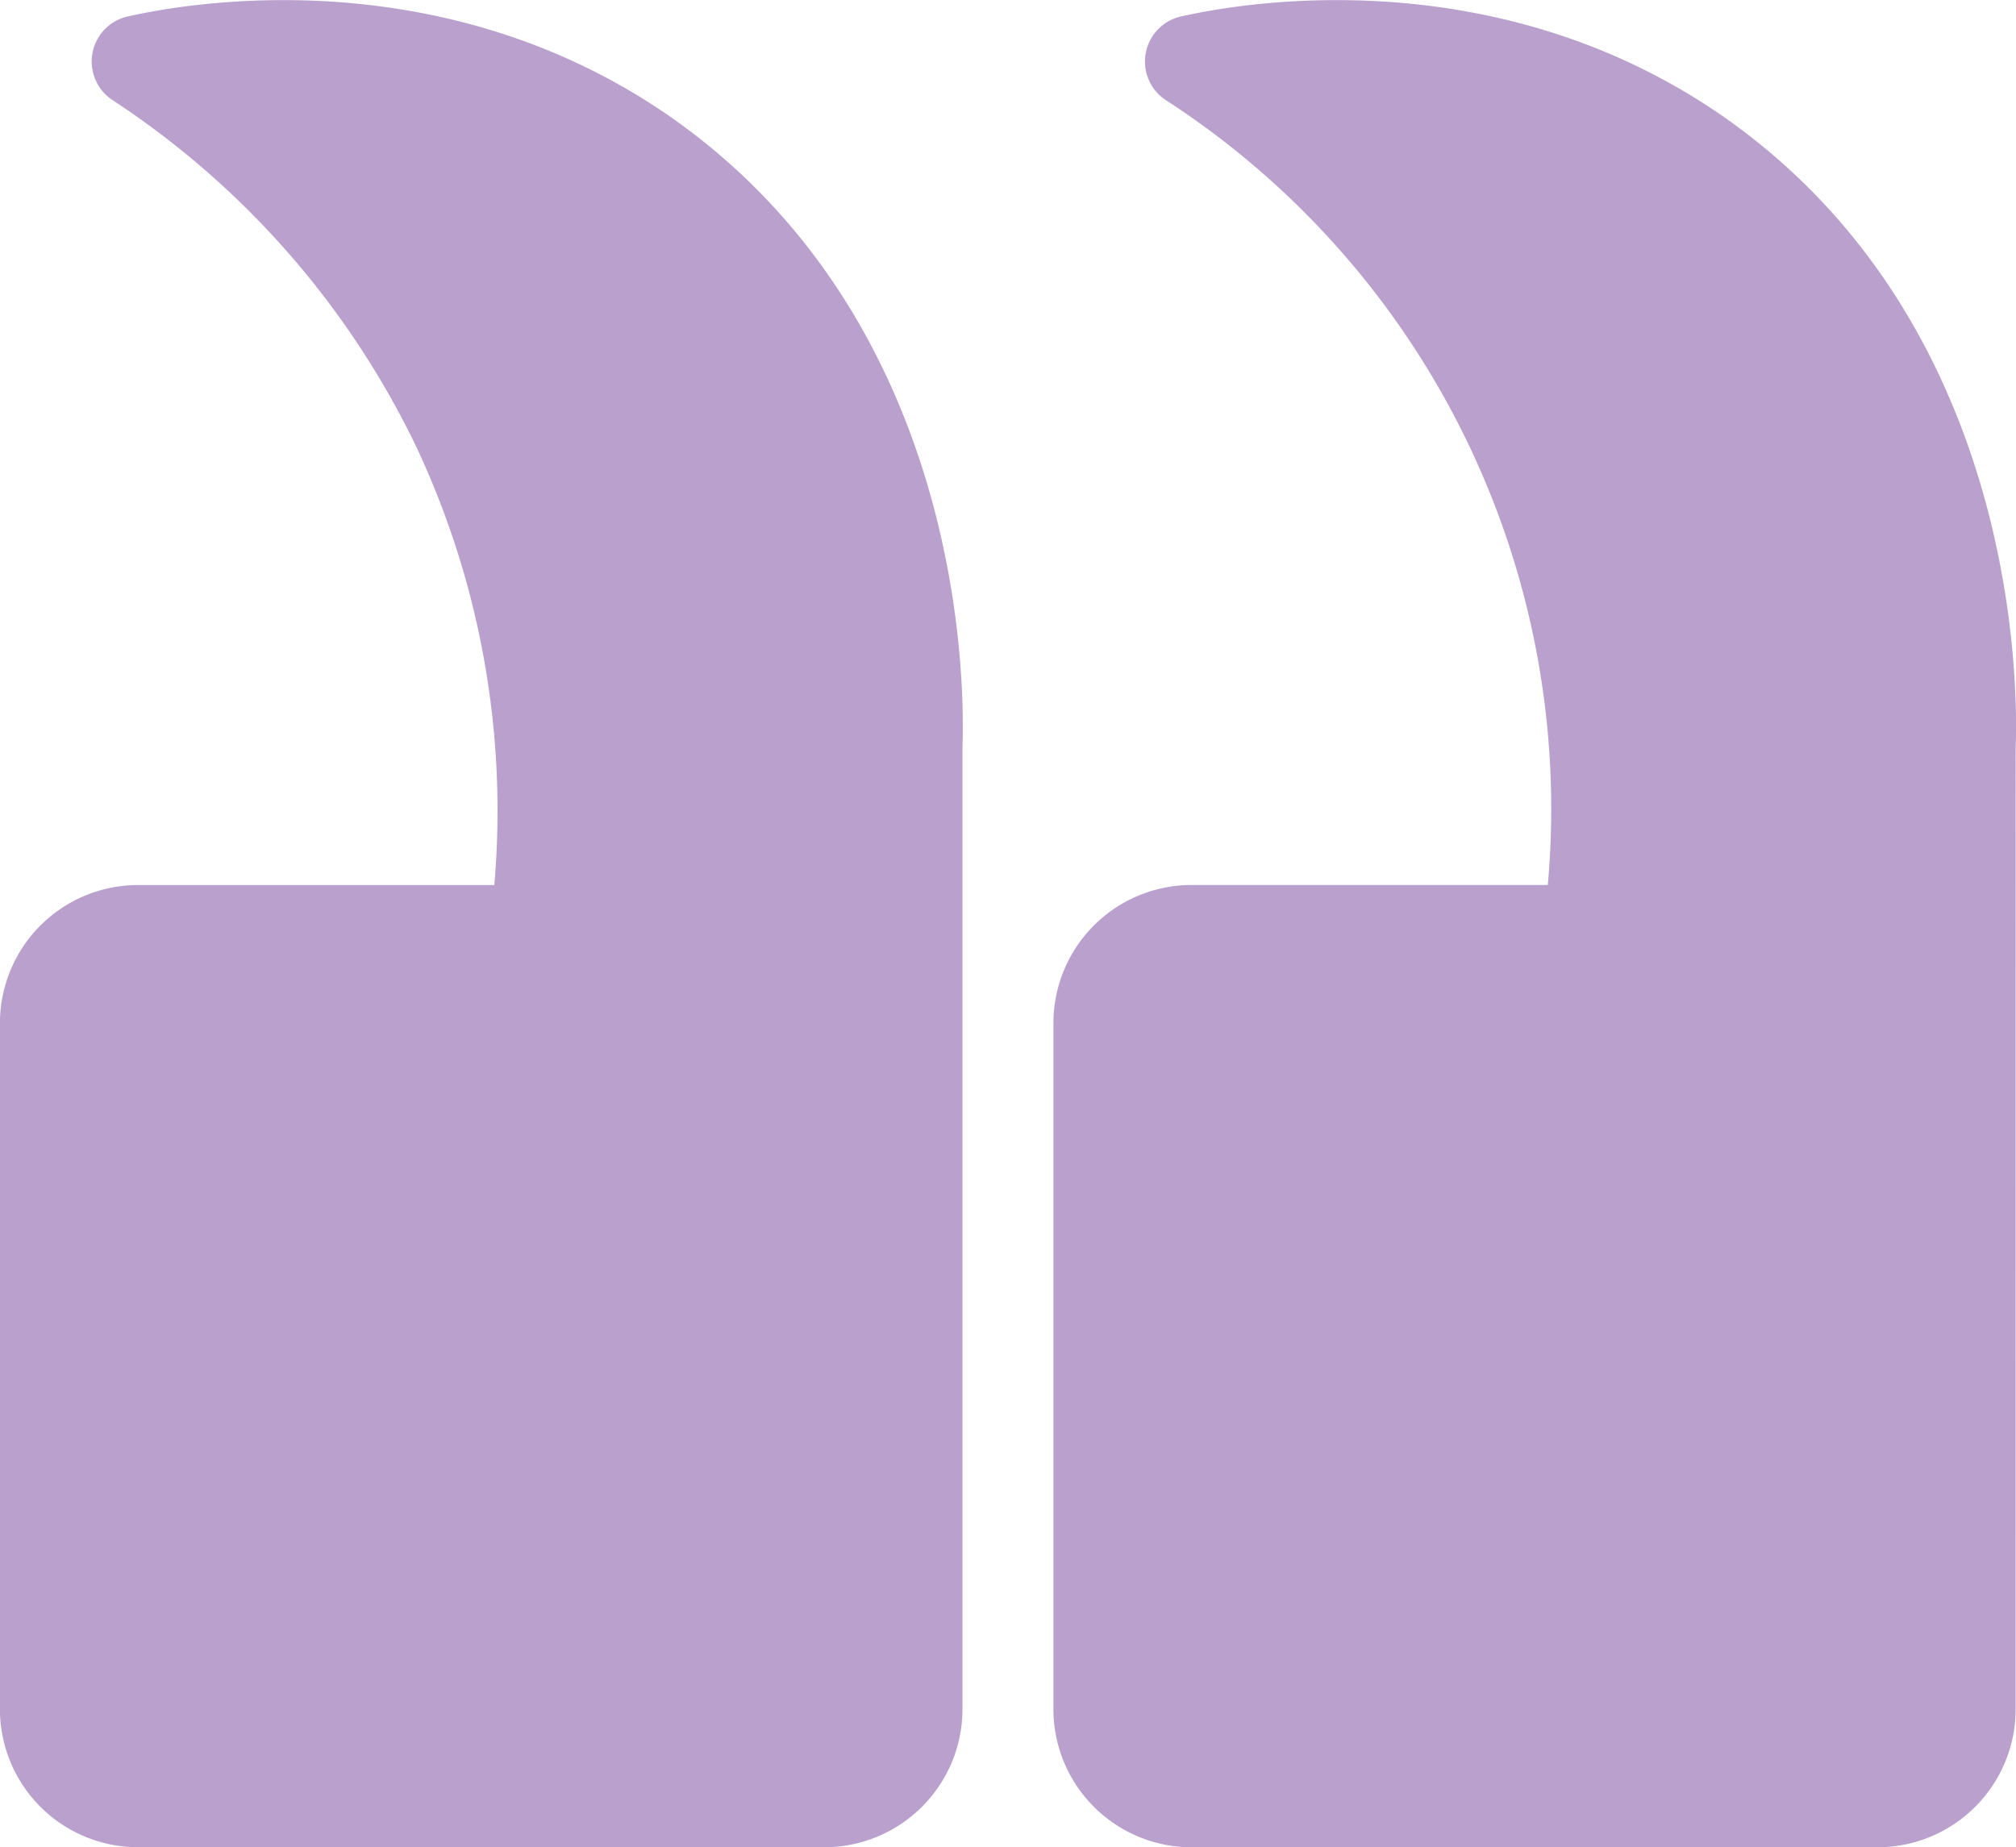
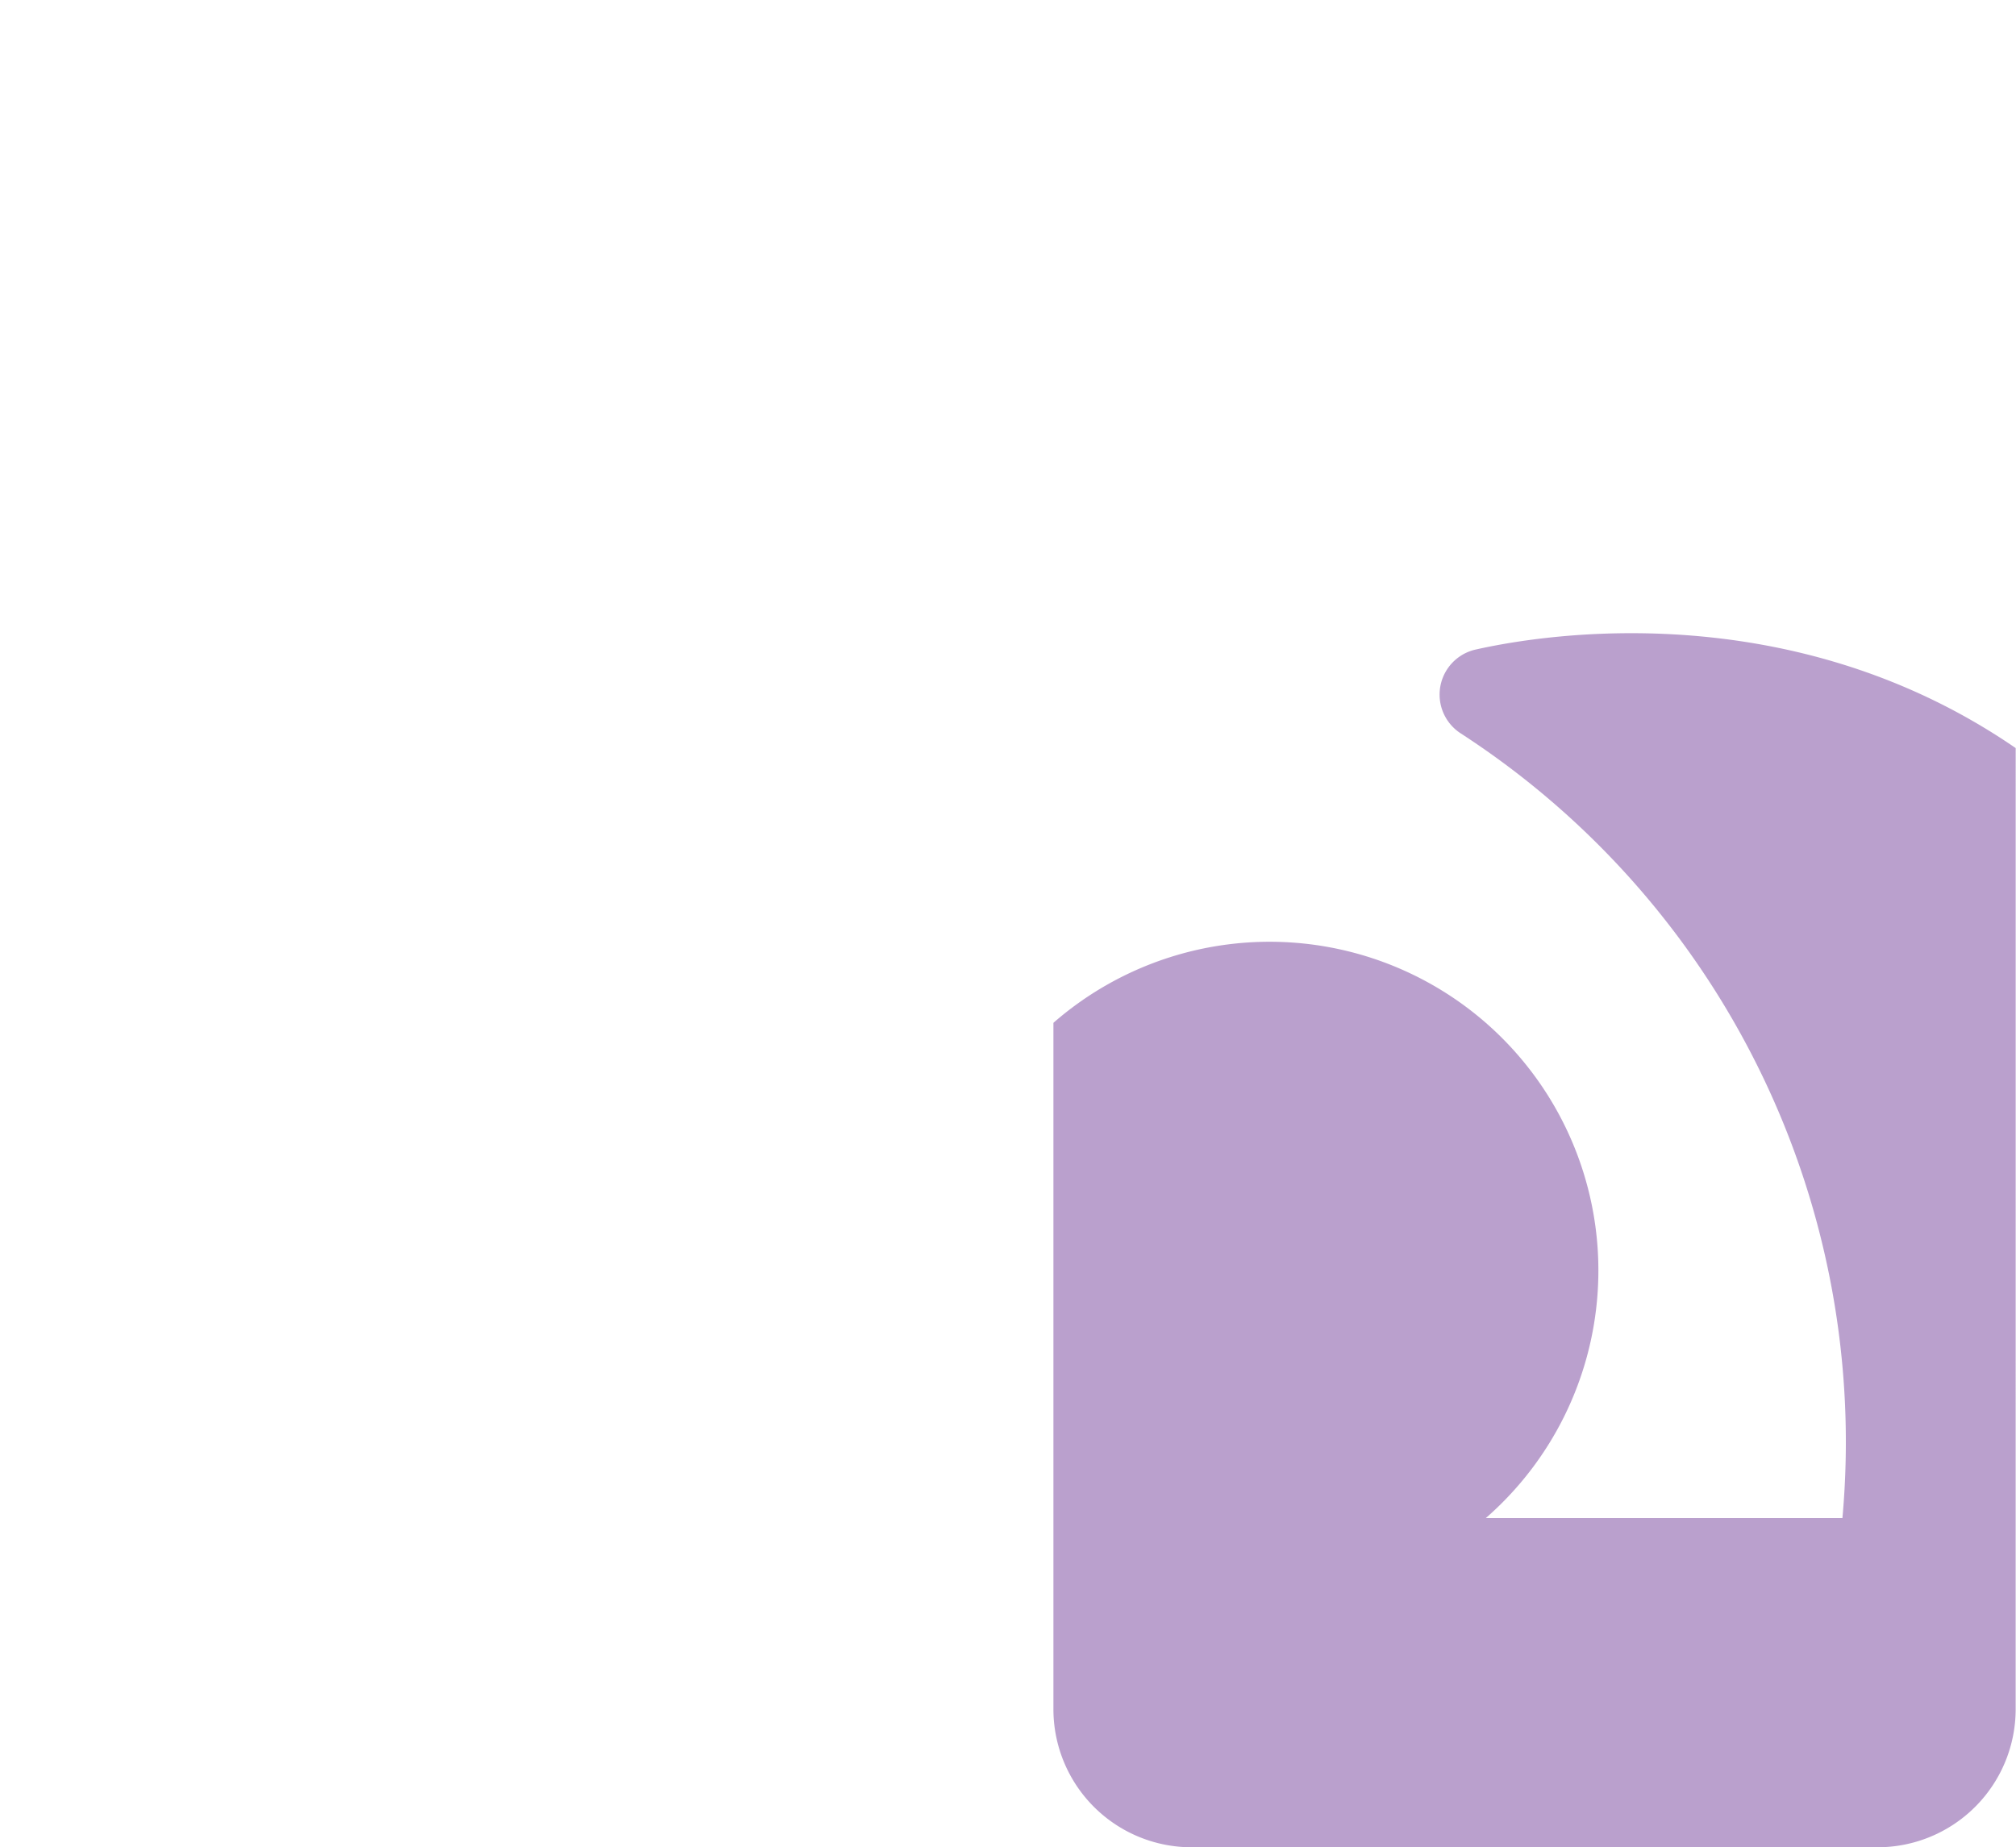
<svg xmlns="http://www.w3.org/2000/svg" width="58.791" height="53.883" viewBox="0 0 58.791 53.883">
  <g id="quote_9970395_1_" data-name="quote_9970395 (1)" opacity="0.45">
    <g id="Group_276" data-name="Group 276" transform="translate(0 0)">
      <g id="SOLID">
        <g id="Group_274" data-name="Group 274" transform="translate(30.715)">
-           <path id="Path_76" data-name="Path 76" d="M53.062,313.967c0-.427.653-12.066-8.592-18.467l0,0c-6.871-4.723-14.457-3.162-15.745-2.875a1.347,1.347,0,0,0-.455,2.436,24.636,24.636,0,0,1,11.147,22.9h-10.4A4.03,4.03,0,0,0,25,321.981v20.032a4.029,4.029,0,0,0,4.017,4.017H49.044a4.029,4.029,0,0,0,4.017-4.017Z" transform="translate(-24.995 -292.146)" fill="#662d91" fill-rule="evenodd" />
+           <path id="Path_76" data-name="Path 76" d="M53.062,313.967l0,0c-6.871-4.723-14.457-3.162-15.745-2.875a1.347,1.347,0,0,0-.455,2.436,24.636,24.636,0,0,1,11.147,22.9h-10.4A4.03,4.03,0,0,0,25,321.981v20.032a4.029,4.029,0,0,0,4.017,4.017H49.044a4.029,4.029,0,0,0,4.017-4.017Z" transform="translate(-24.995 -292.146)" fill="#662d91" fill-rule="evenodd" />
        </g>
        <g id="Group_275" data-name="Group 275">
-           <path id="Path_77" data-name="Path 77" d="M30.253,313.969c0-.427.653-12.067-8.594-18.469l0,0c-6.872-4.723-14.457-3.162-15.745-2.875a1.347,1.347,0,0,0-.455,2.436A25.08,25.08,0,0,1,14.335,305.2,24.982,24.982,0,0,1,16.6,317.962H6.2a4.03,4.03,0,0,0-4.017,4.019v20.032A4.029,4.029,0,0,0,6.2,346.029H26.234a4.031,4.031,0,0,0,4.019-4.017Z" transform="translate(-2.185 -292.146)" fill="#662d91" fill-rule="evenodd" />
-         </g>
+           </g>
      </g>
    </g>
  </g>
</svg>